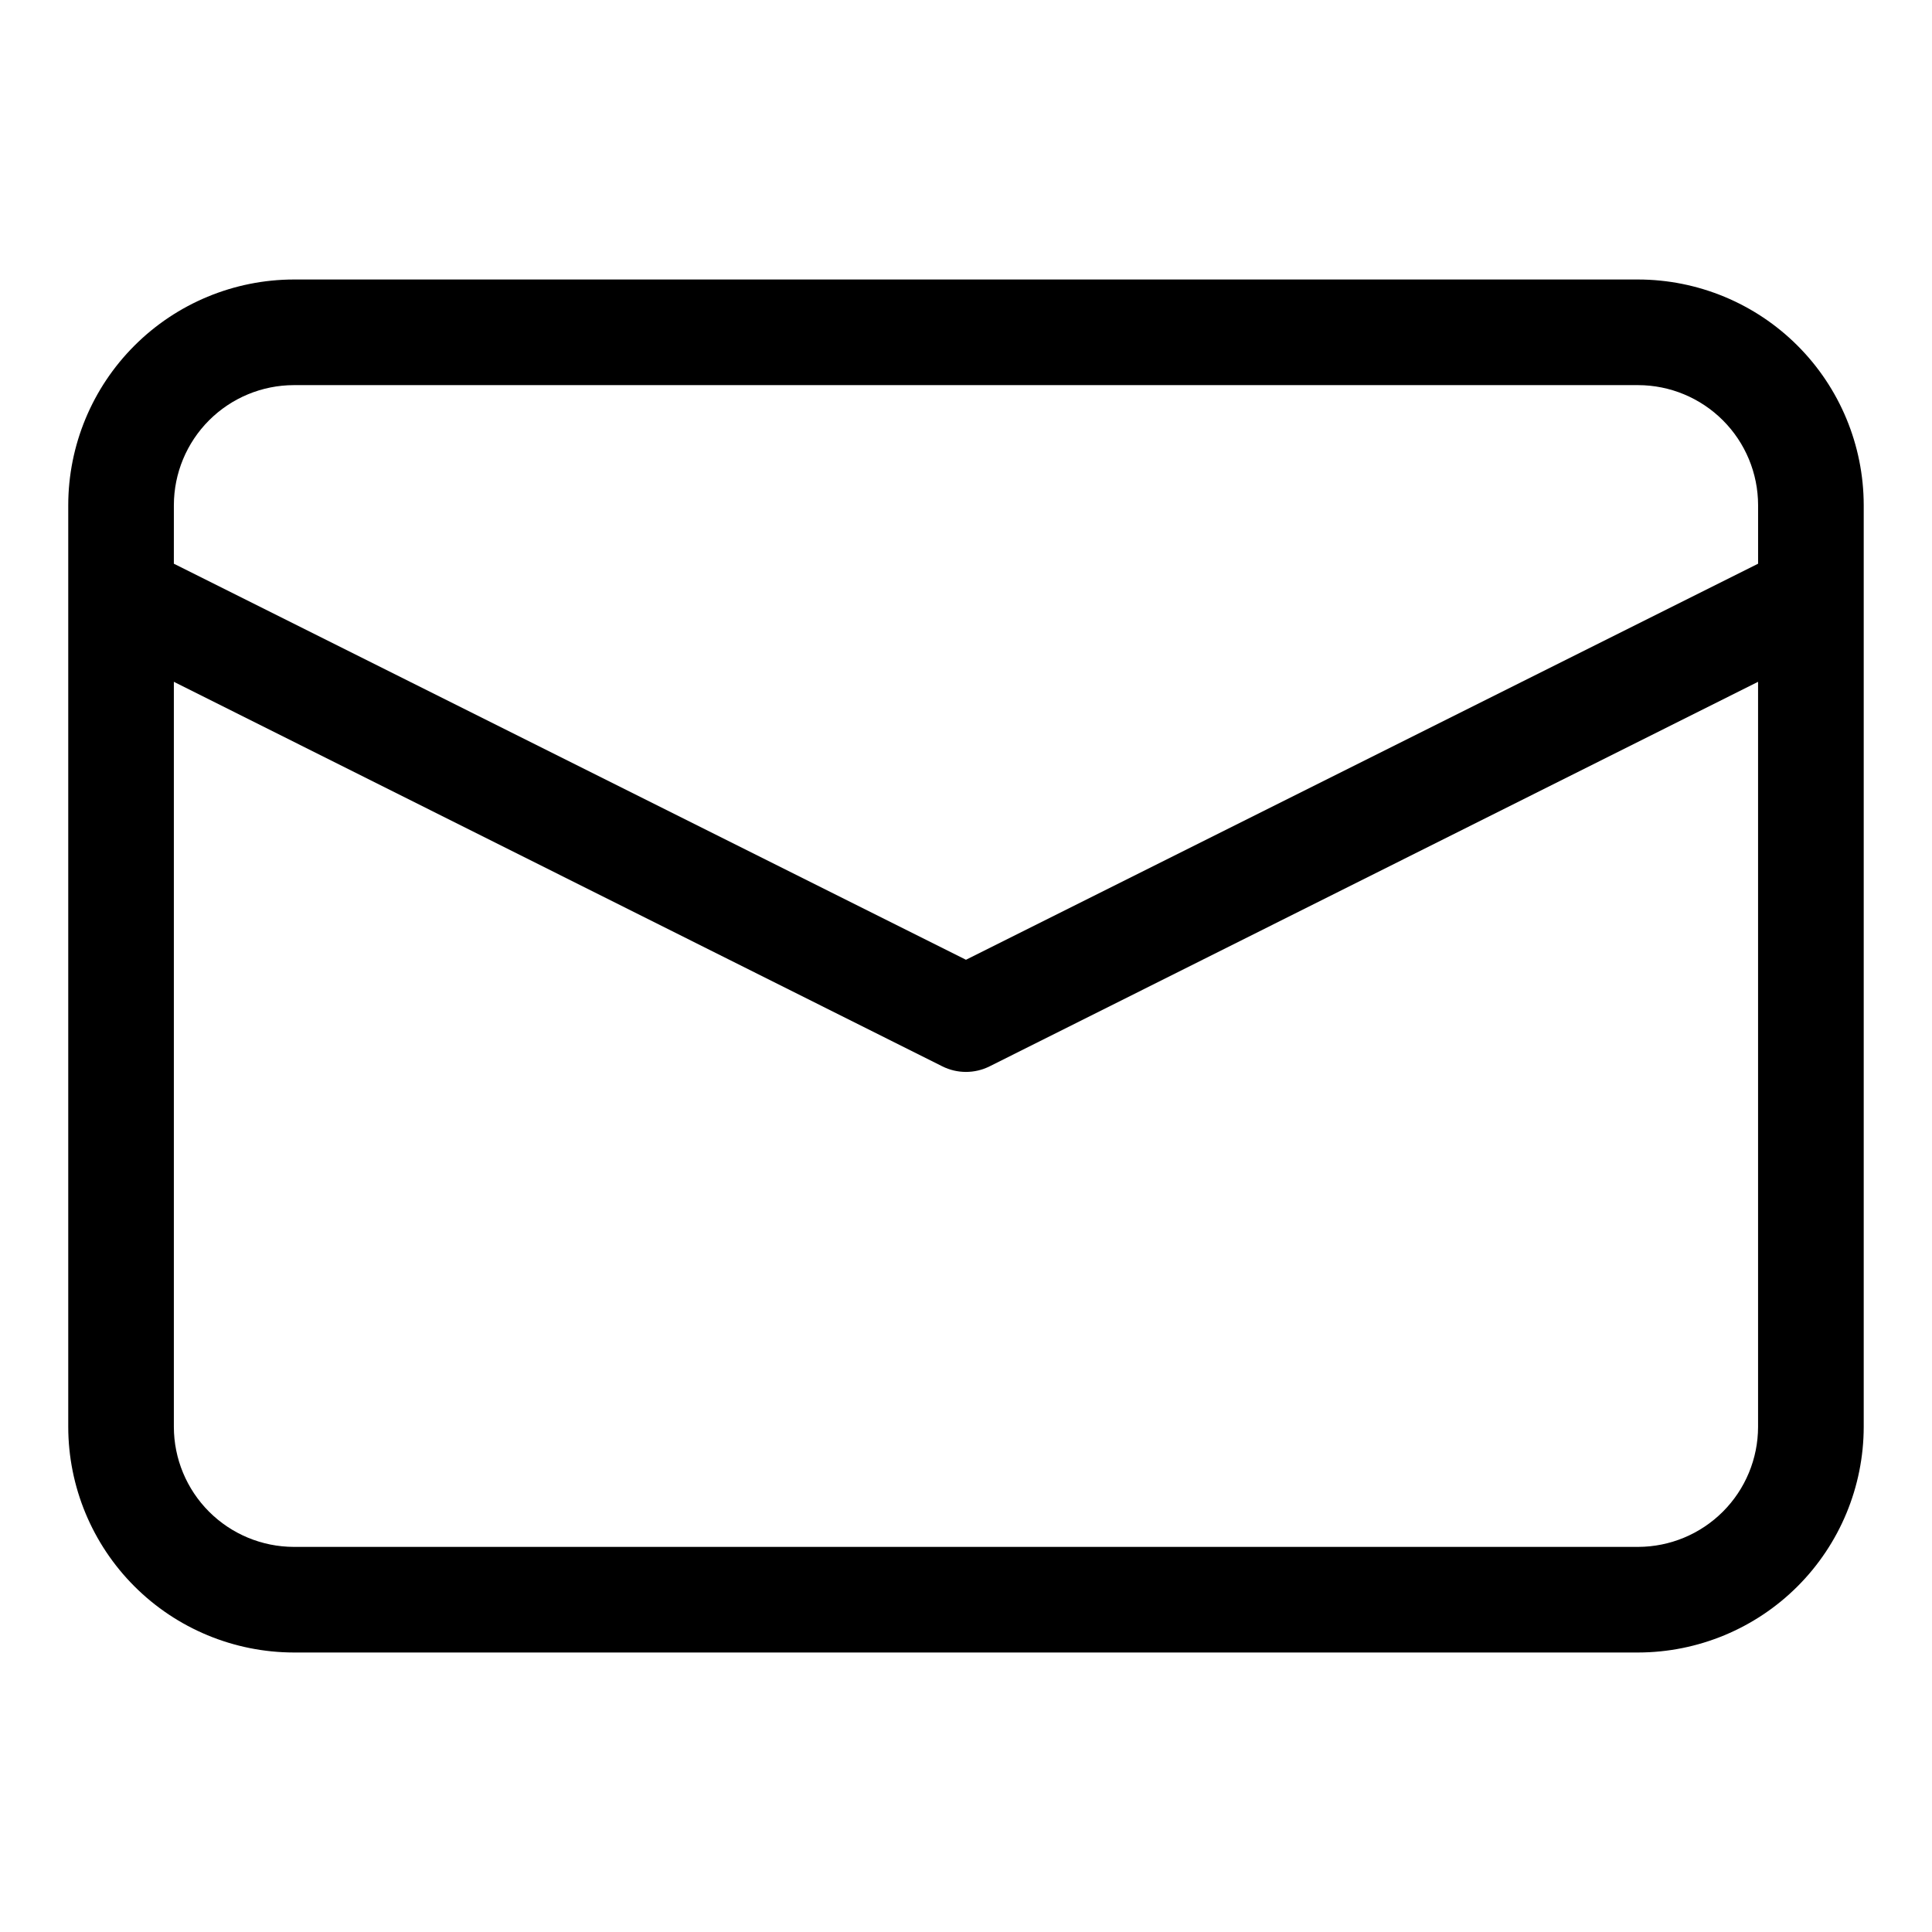
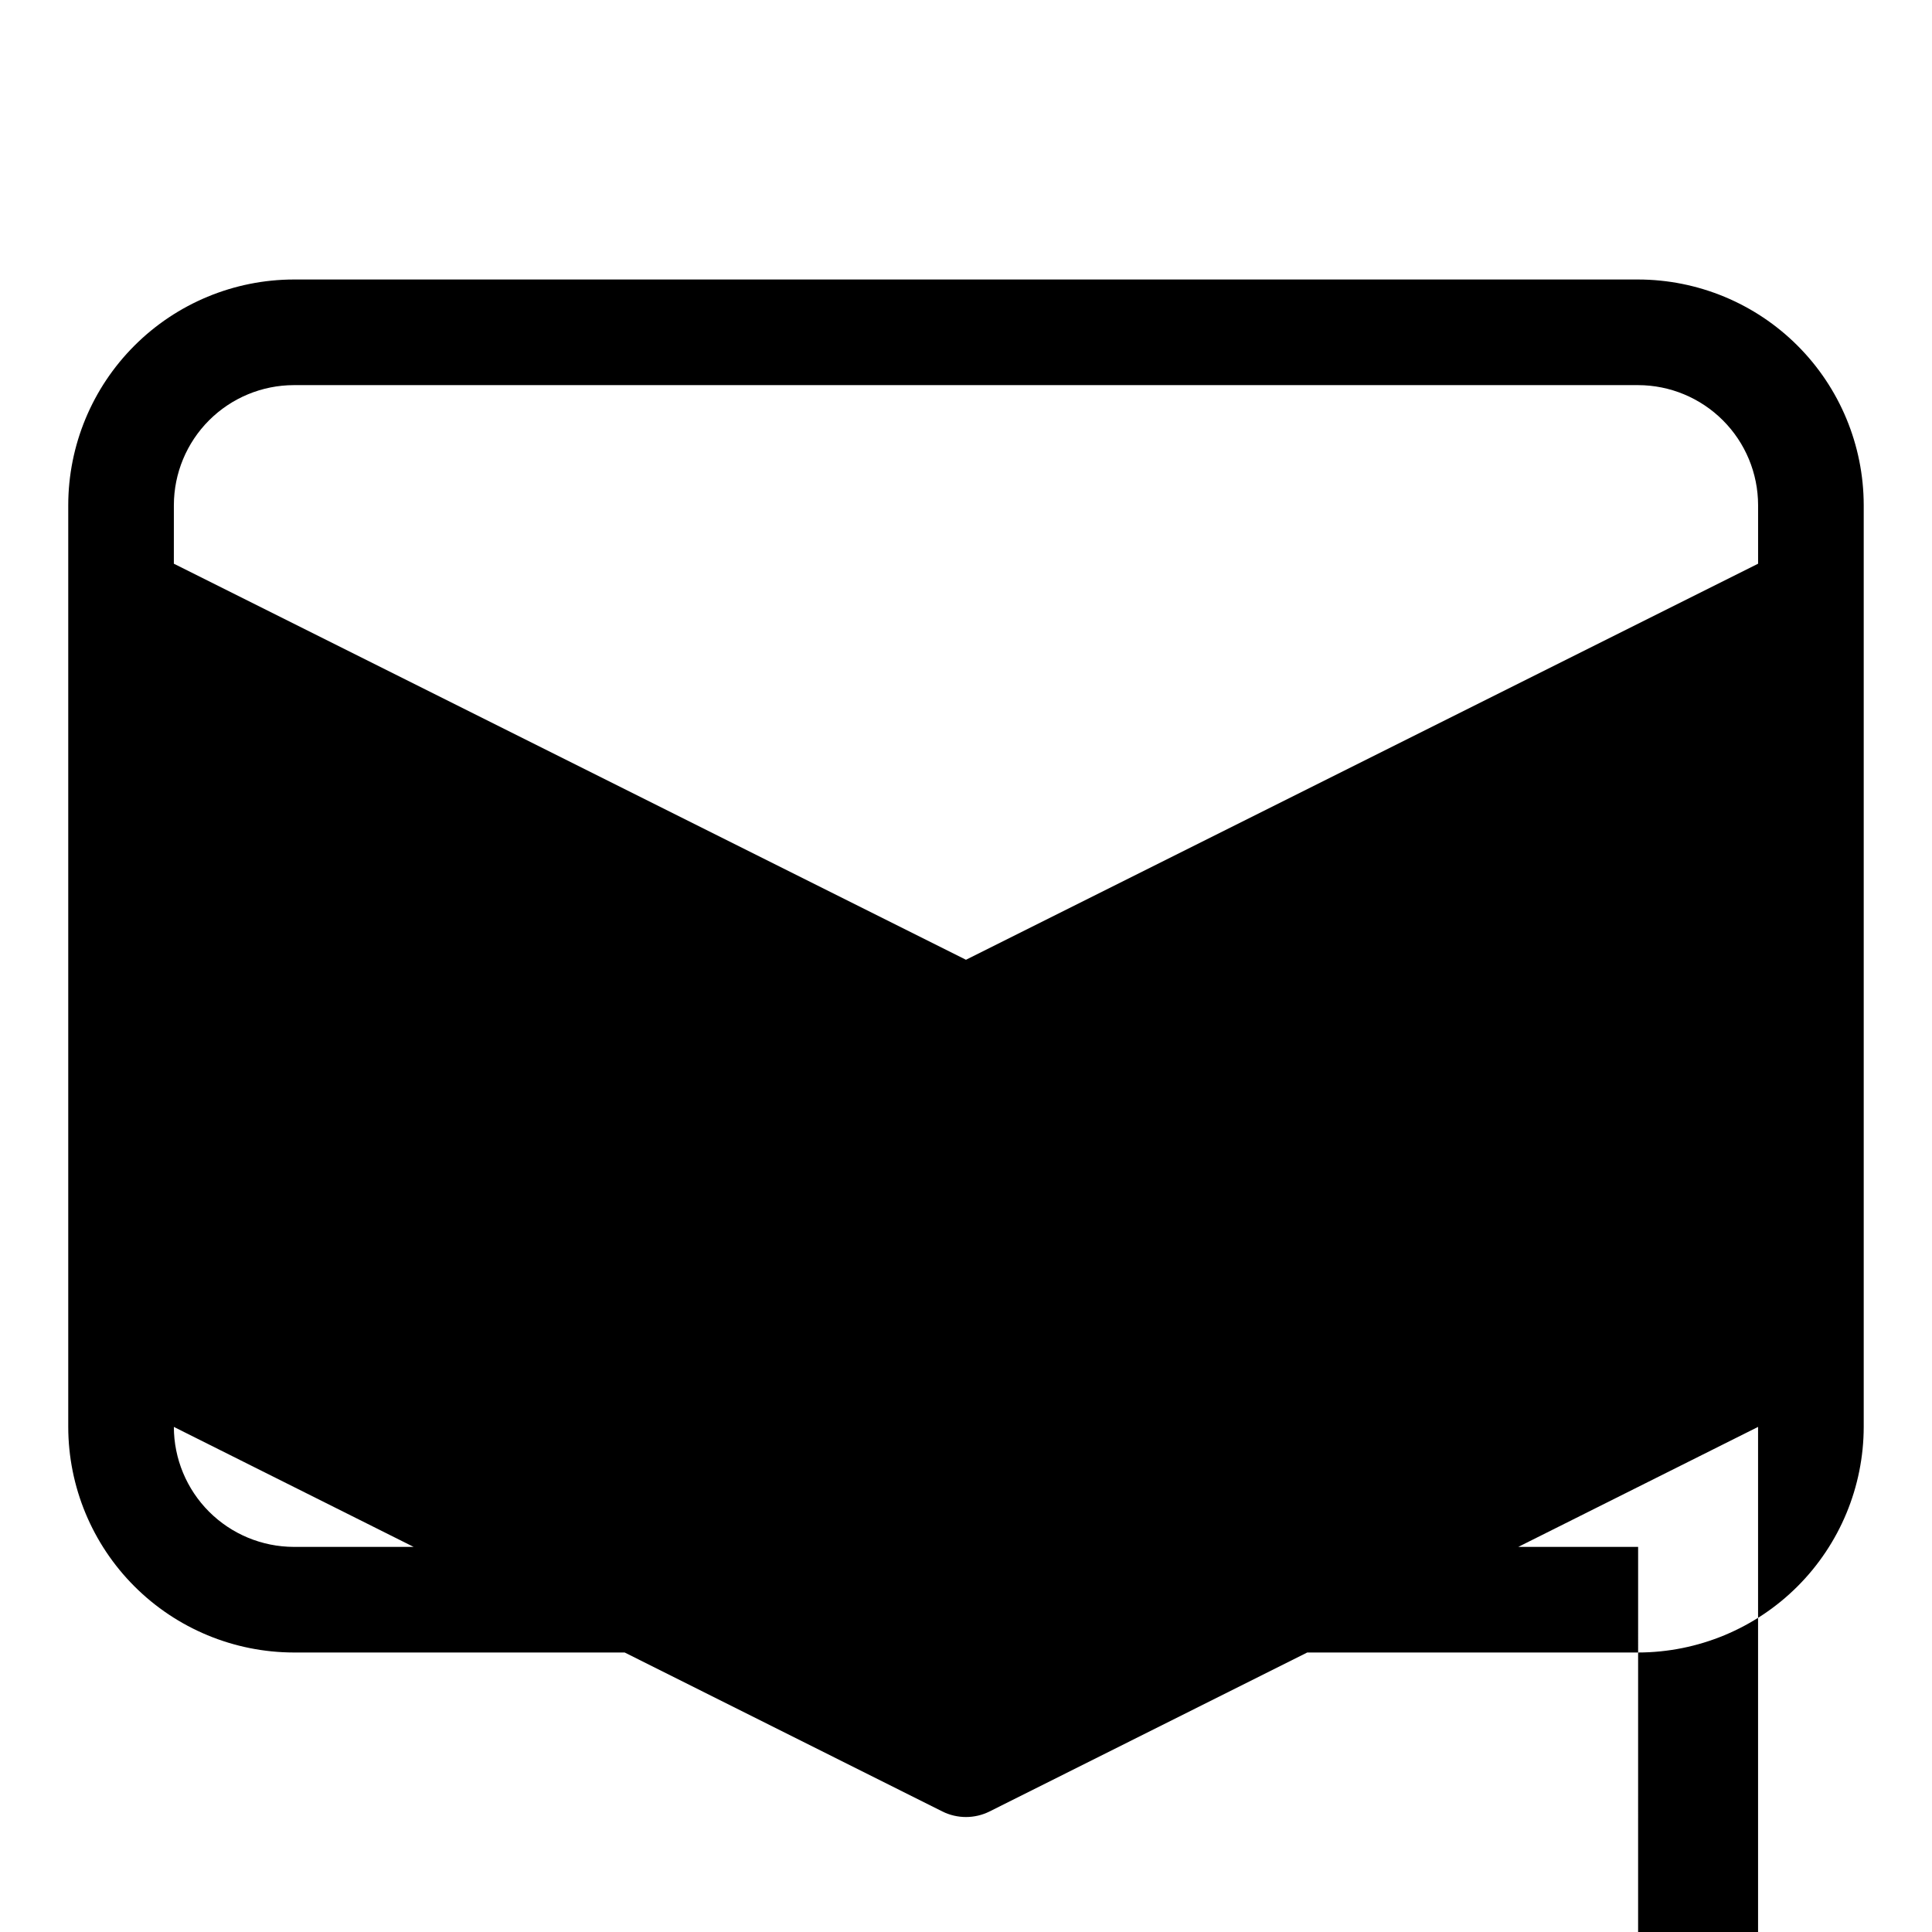
<svg xmlns="http://www.w3.org/2000/svg" fill="#000000" width="800px" height="800px" version="1.1" viewBox="144 144 512 512">
-   <path d="m578.12 218.07h-356.25c-15.852 0.023-31.043 6.328-42.25 17.535-11.207 11.207-17.516 26.402-17.535 42.25v244.29c0.02 15.848 6.328 31.043 17.535 42.25s26.398 17.512 42.25 17.535h356.25c15.848-0.023 31.043-6.328 42.25-17.535s17.512-26.402 17.535-42.25v-244.29c-0.023-15.848-6.328-31.043-17.535-42.25-11.207-11.207-26.402-17.512-42.25-17.535zm-356.25 27.992h356.25c8.426 0.012 16.504 3.367 22.465 9.328 5.961 5.957 9.316 14.039 9.328 22.465v15.535l-209.92 104.96-209.92-104.96 0.004-15.535c0.016-8.426 3.371-16.508 9.328-22.465 5.961-5.961 14.039-9.316 22.469-9.328zm356.25 307.88h-356.25c-8.43-0.016-16.508-3.371-22.469-9.332-5.957-5.957-9.312-14.035-9.328-22.465v-197.46l203.66 101.91c3.938 1.965 8.574 1.965 12.512 0l203.66-101.91v197.46c-0.012 8.43-3.367 16.508-9.328 22.465-5.961 5.961-14.039 9.316-22.465 9.332z" />
+   <path d="m578.12 218.07h-356.25c-15.852 0.023-31.043 6.328-42.25 17.535-11.207 11.207-17.516 26.402-17.535 42.25v244.29c0.02 15.848 6.328 31.043 17.535 42.25s26.398 17.512 42.25 17.535h356.25c15.848-0.023 31.043-6.328 42.25-17.535s17.512-26.402 17.535-42.25v-244.29c-0.023-15.848-6.328-31.043-17.535-42.25-11.207-11.207-26.402-17.512-42.25-17.535zm-356.25 27.992h356.25c8.426 0.012 16.504 3.367 22.465 9.328 5.961 5.957 9.316 14.039 9.328 22.465v15.535l-209.92 104.96-209.92-104.96 0.004-15.535c0.016-8.426 3.371-16.508 9.328-22.465 5.961-5.961 14.039-9.316 22.469-9.328zm356.25 307.88h-356.25c-8.43-0.016-16.508-3.371-22.469-9.332-5.957-5.957-9.312-14.035-9.328-22.465l203.66 101.91c3.938 1.965 8.574 1.965 12.512 0l203.66-101.91v197.46c-0.012 8.43-3.367 16.508-9.328 22.465-5.961 5.961-14.039 9.316-22.465 9.332z" />
</svg>